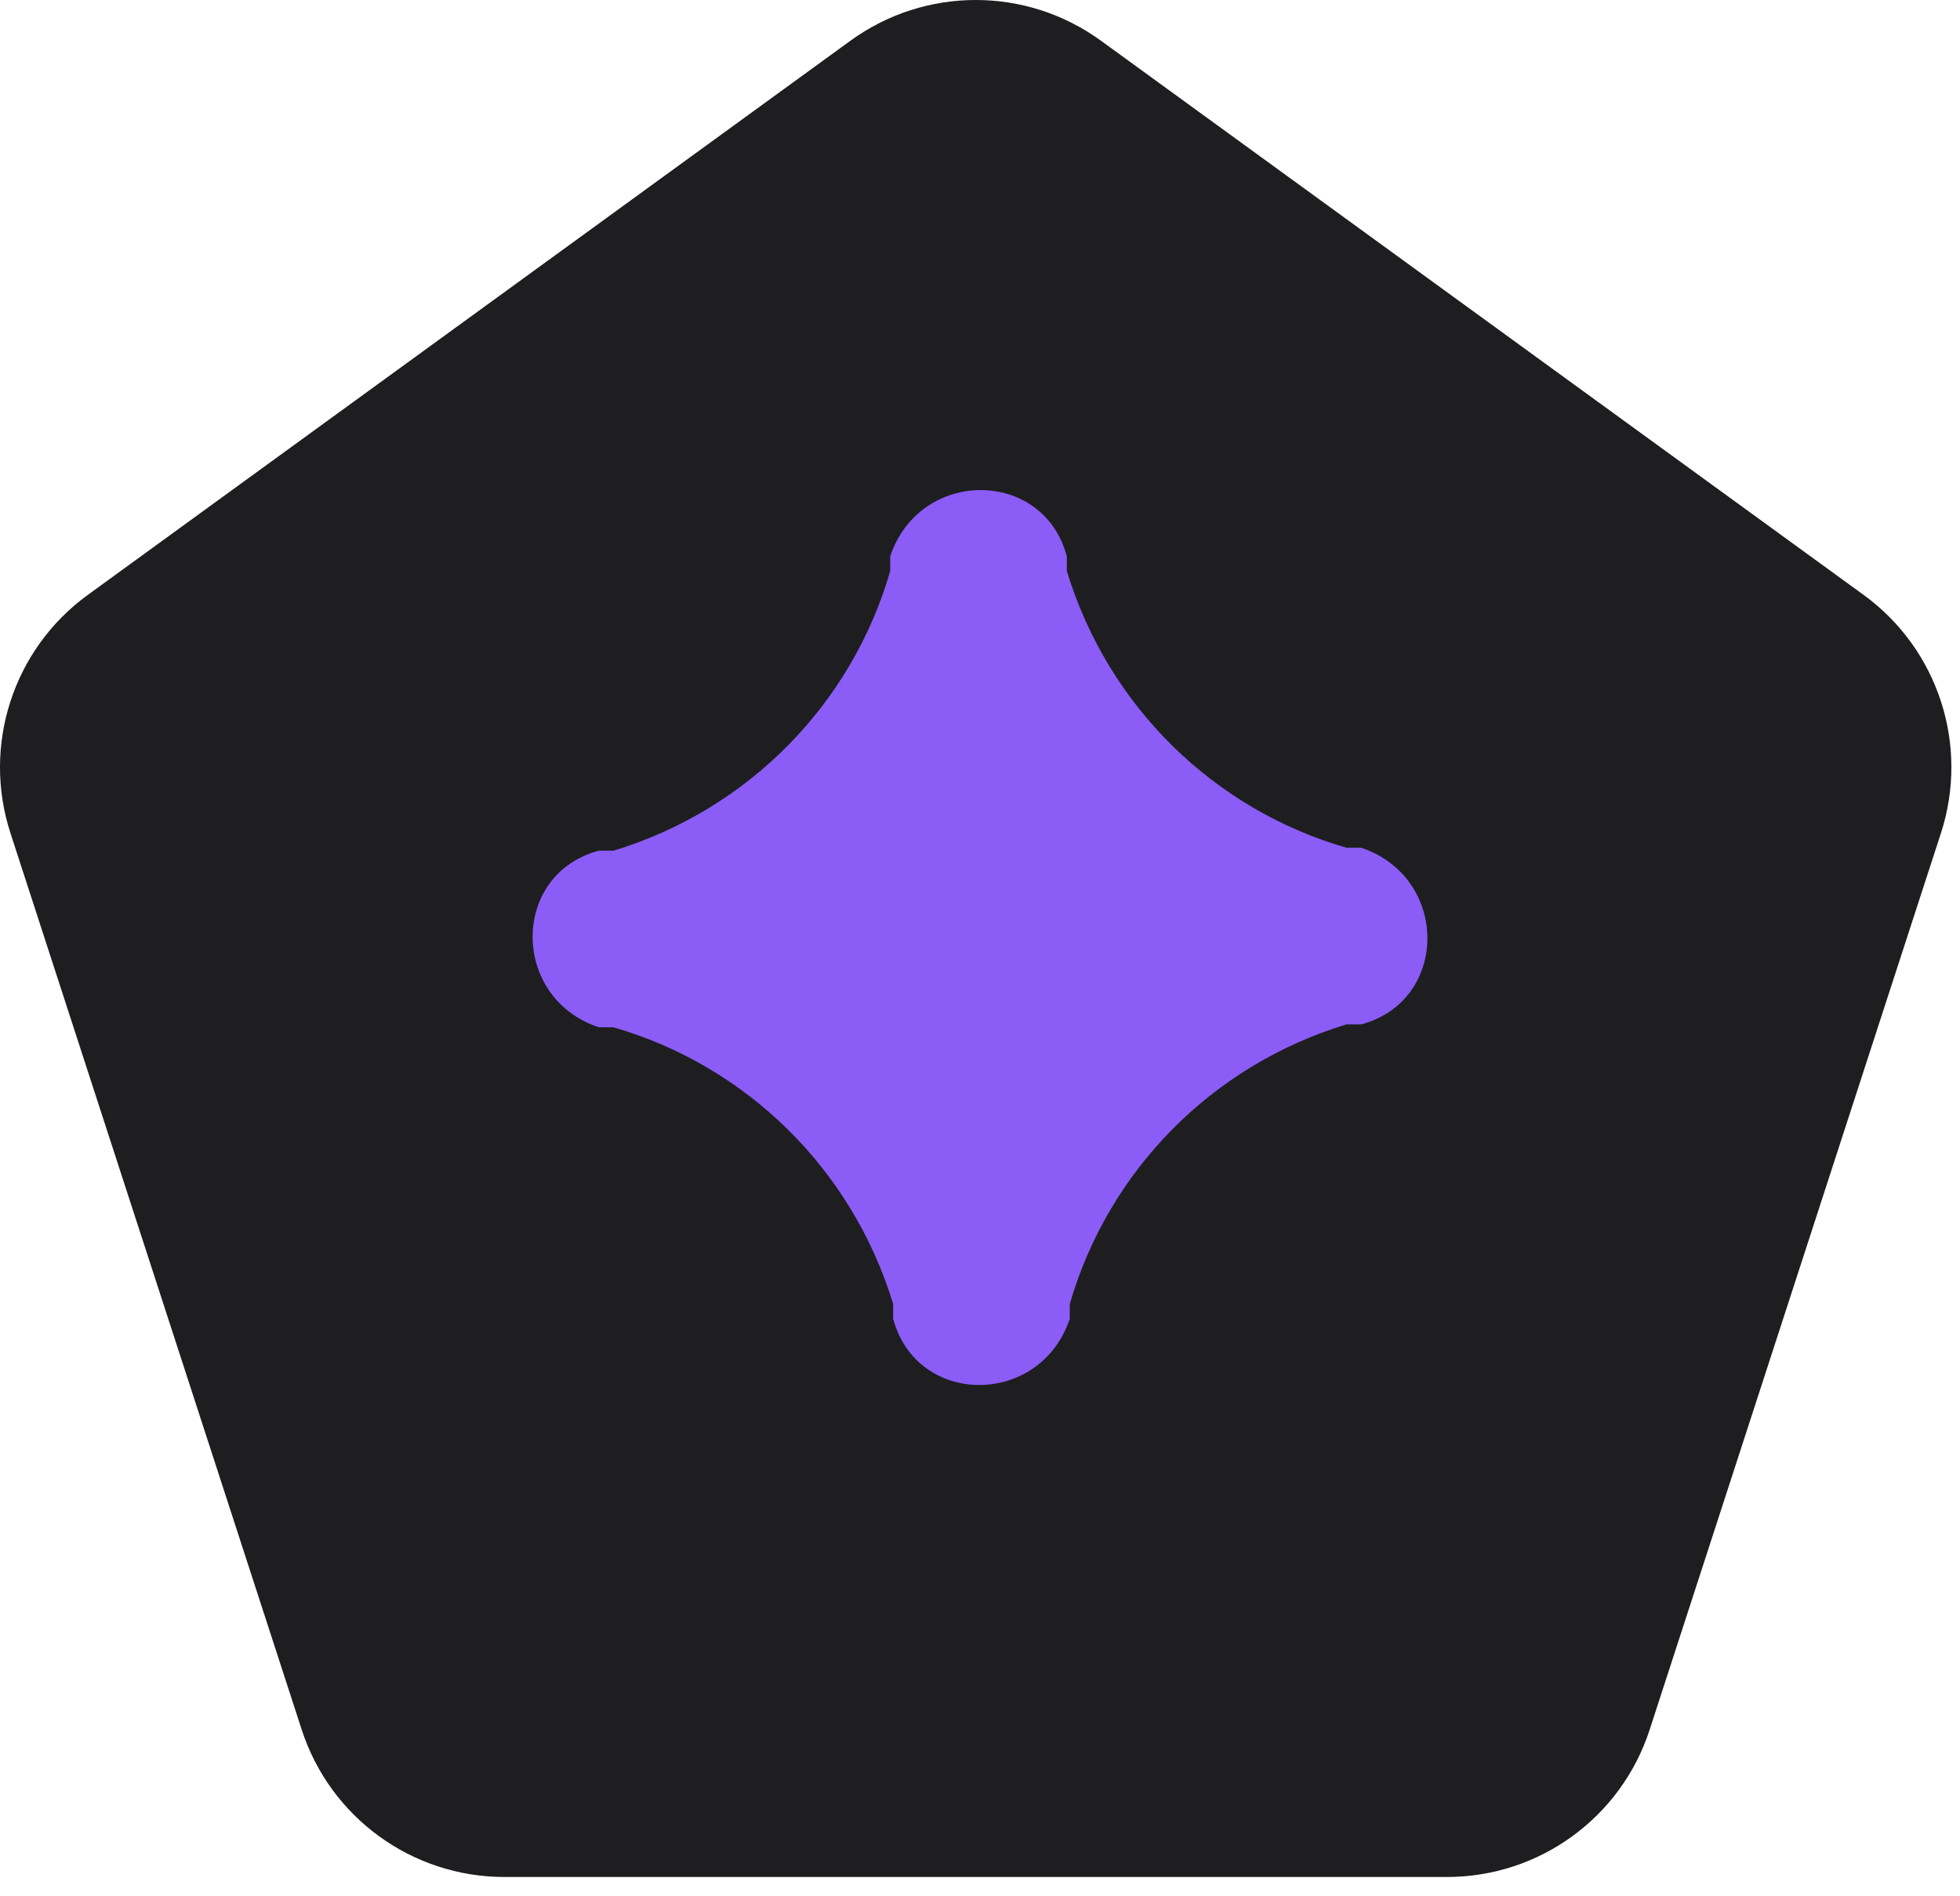
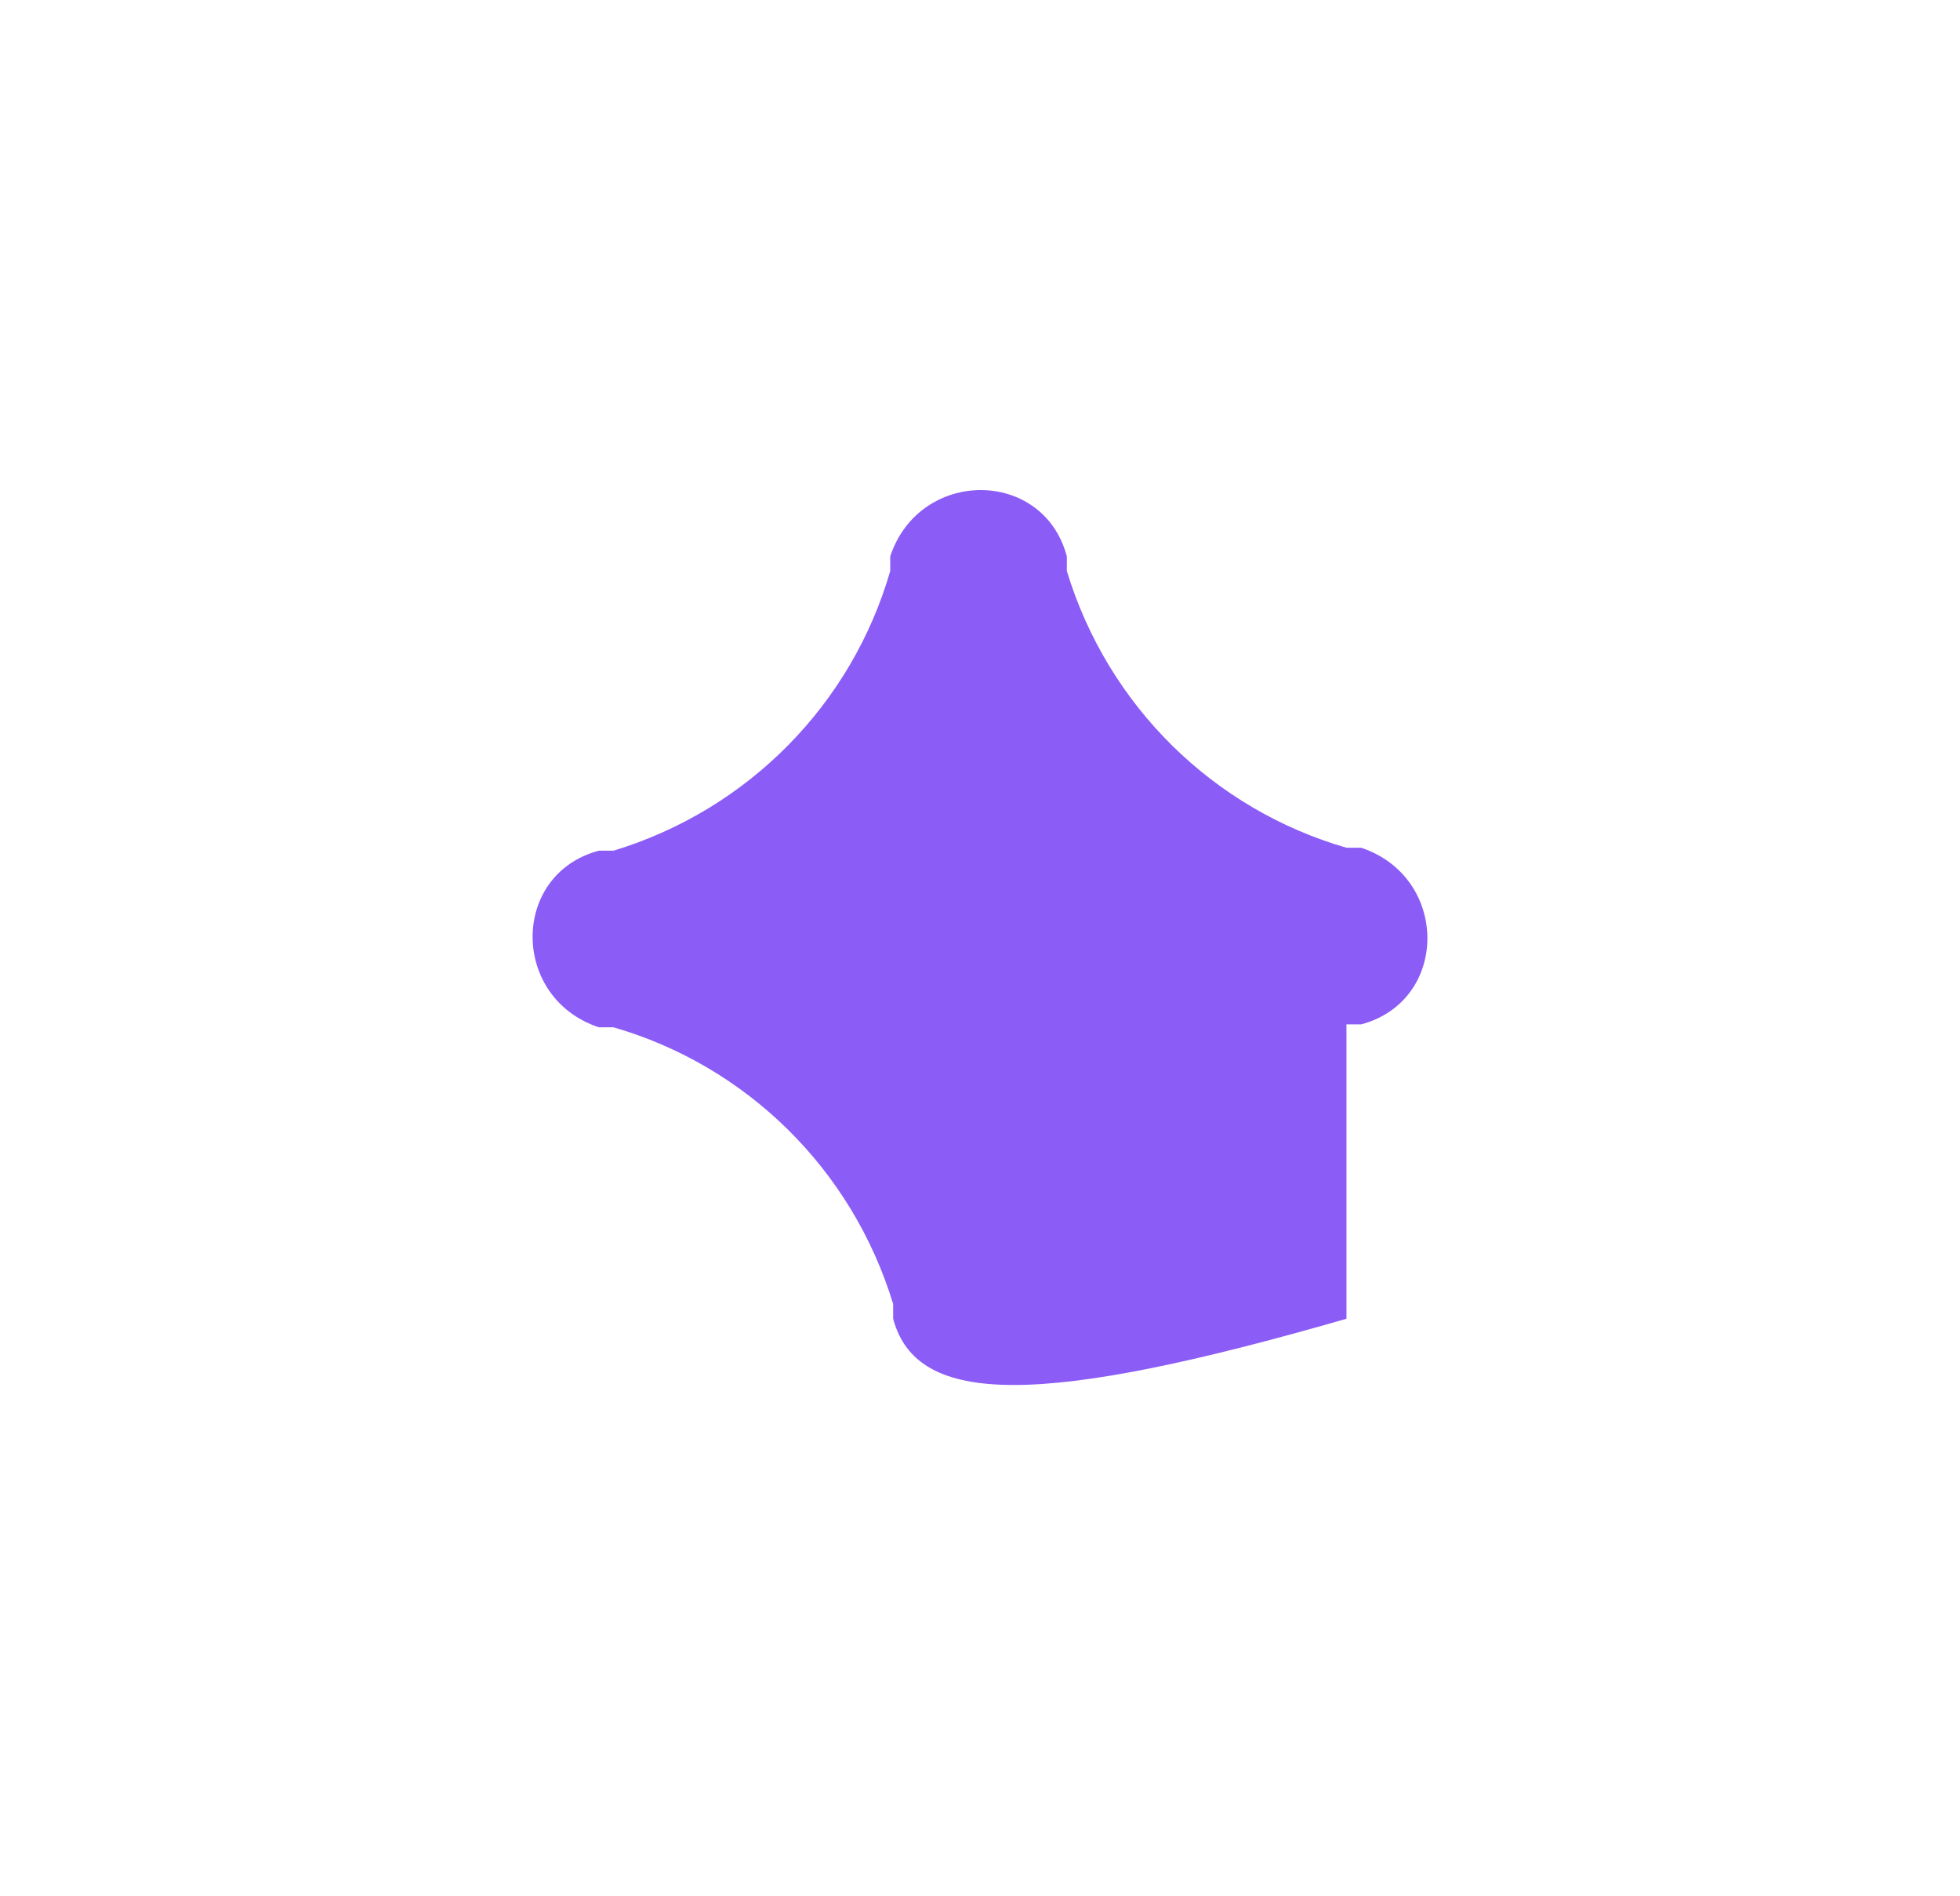
<svg xmlns="http://www.w3.org/2000/svg" width="92" height="89" viewBox="0 0 92 89" fill="none">
-   <path d="M39.92 1.91C43.425 -0.637 48.171 -0.637 51.676 1.91L87.473 27.918C90.978 30.464 92.444 34.978 91.106 39.098L77.432 81.18C76.094 85.301 72.254 88.09 67.922 88.09H23.674C19.342 88.09 15.502 85.301 14.163 81.18L0.49 39.098C-0.849 34.978 0.618 30.464 4.123 27.918L39.92 1.91Z" fill="#1E1E20" />
-   <path d="M63.201 39.786H63.891C68.036 41.168 68.036 46.97 63.891 48.076H63.201C56.845 50.01 52.01 54.984 50.214 61.201V61.891C48.832 66.036 43.03 66.036 41.924 61.891V61.201C39.99 54.845 35.016 50.01 28.799 48.214H28.109C23.964 46.832 23.964 41.03 28.109 39.924H28.799C35.155 37.99 39.99 33.016 41.786 26.799V26.109C43.168 21.964 48.97 21.964 50.076 26.109V26.799C52.01 33.155 56.984 37.99 63.201 39.786Z" fill="#8B5CF6" />
+   <path d="M63.201 39.786H63.891C68.036 41.168 68.036 46.97 63.891 48.076H63.201V61.891C48.832 66.036 43.03 66.036 41.924 61.891V61.201C39.99 54.845 35.016 50.01 28.799 48.214H28.109C23.964 46.832 23.964 41.03 28.109 39.924H28.799C35.155 37.99 39.99 33.016 41.786 26.799V26.109C43.168 21.964 48.97 21.964 50.076 26.109V26.799C52.01 33.155 56.984 37.99 63.201 39.786Z" fill="#8B5CF6" />
</svg>